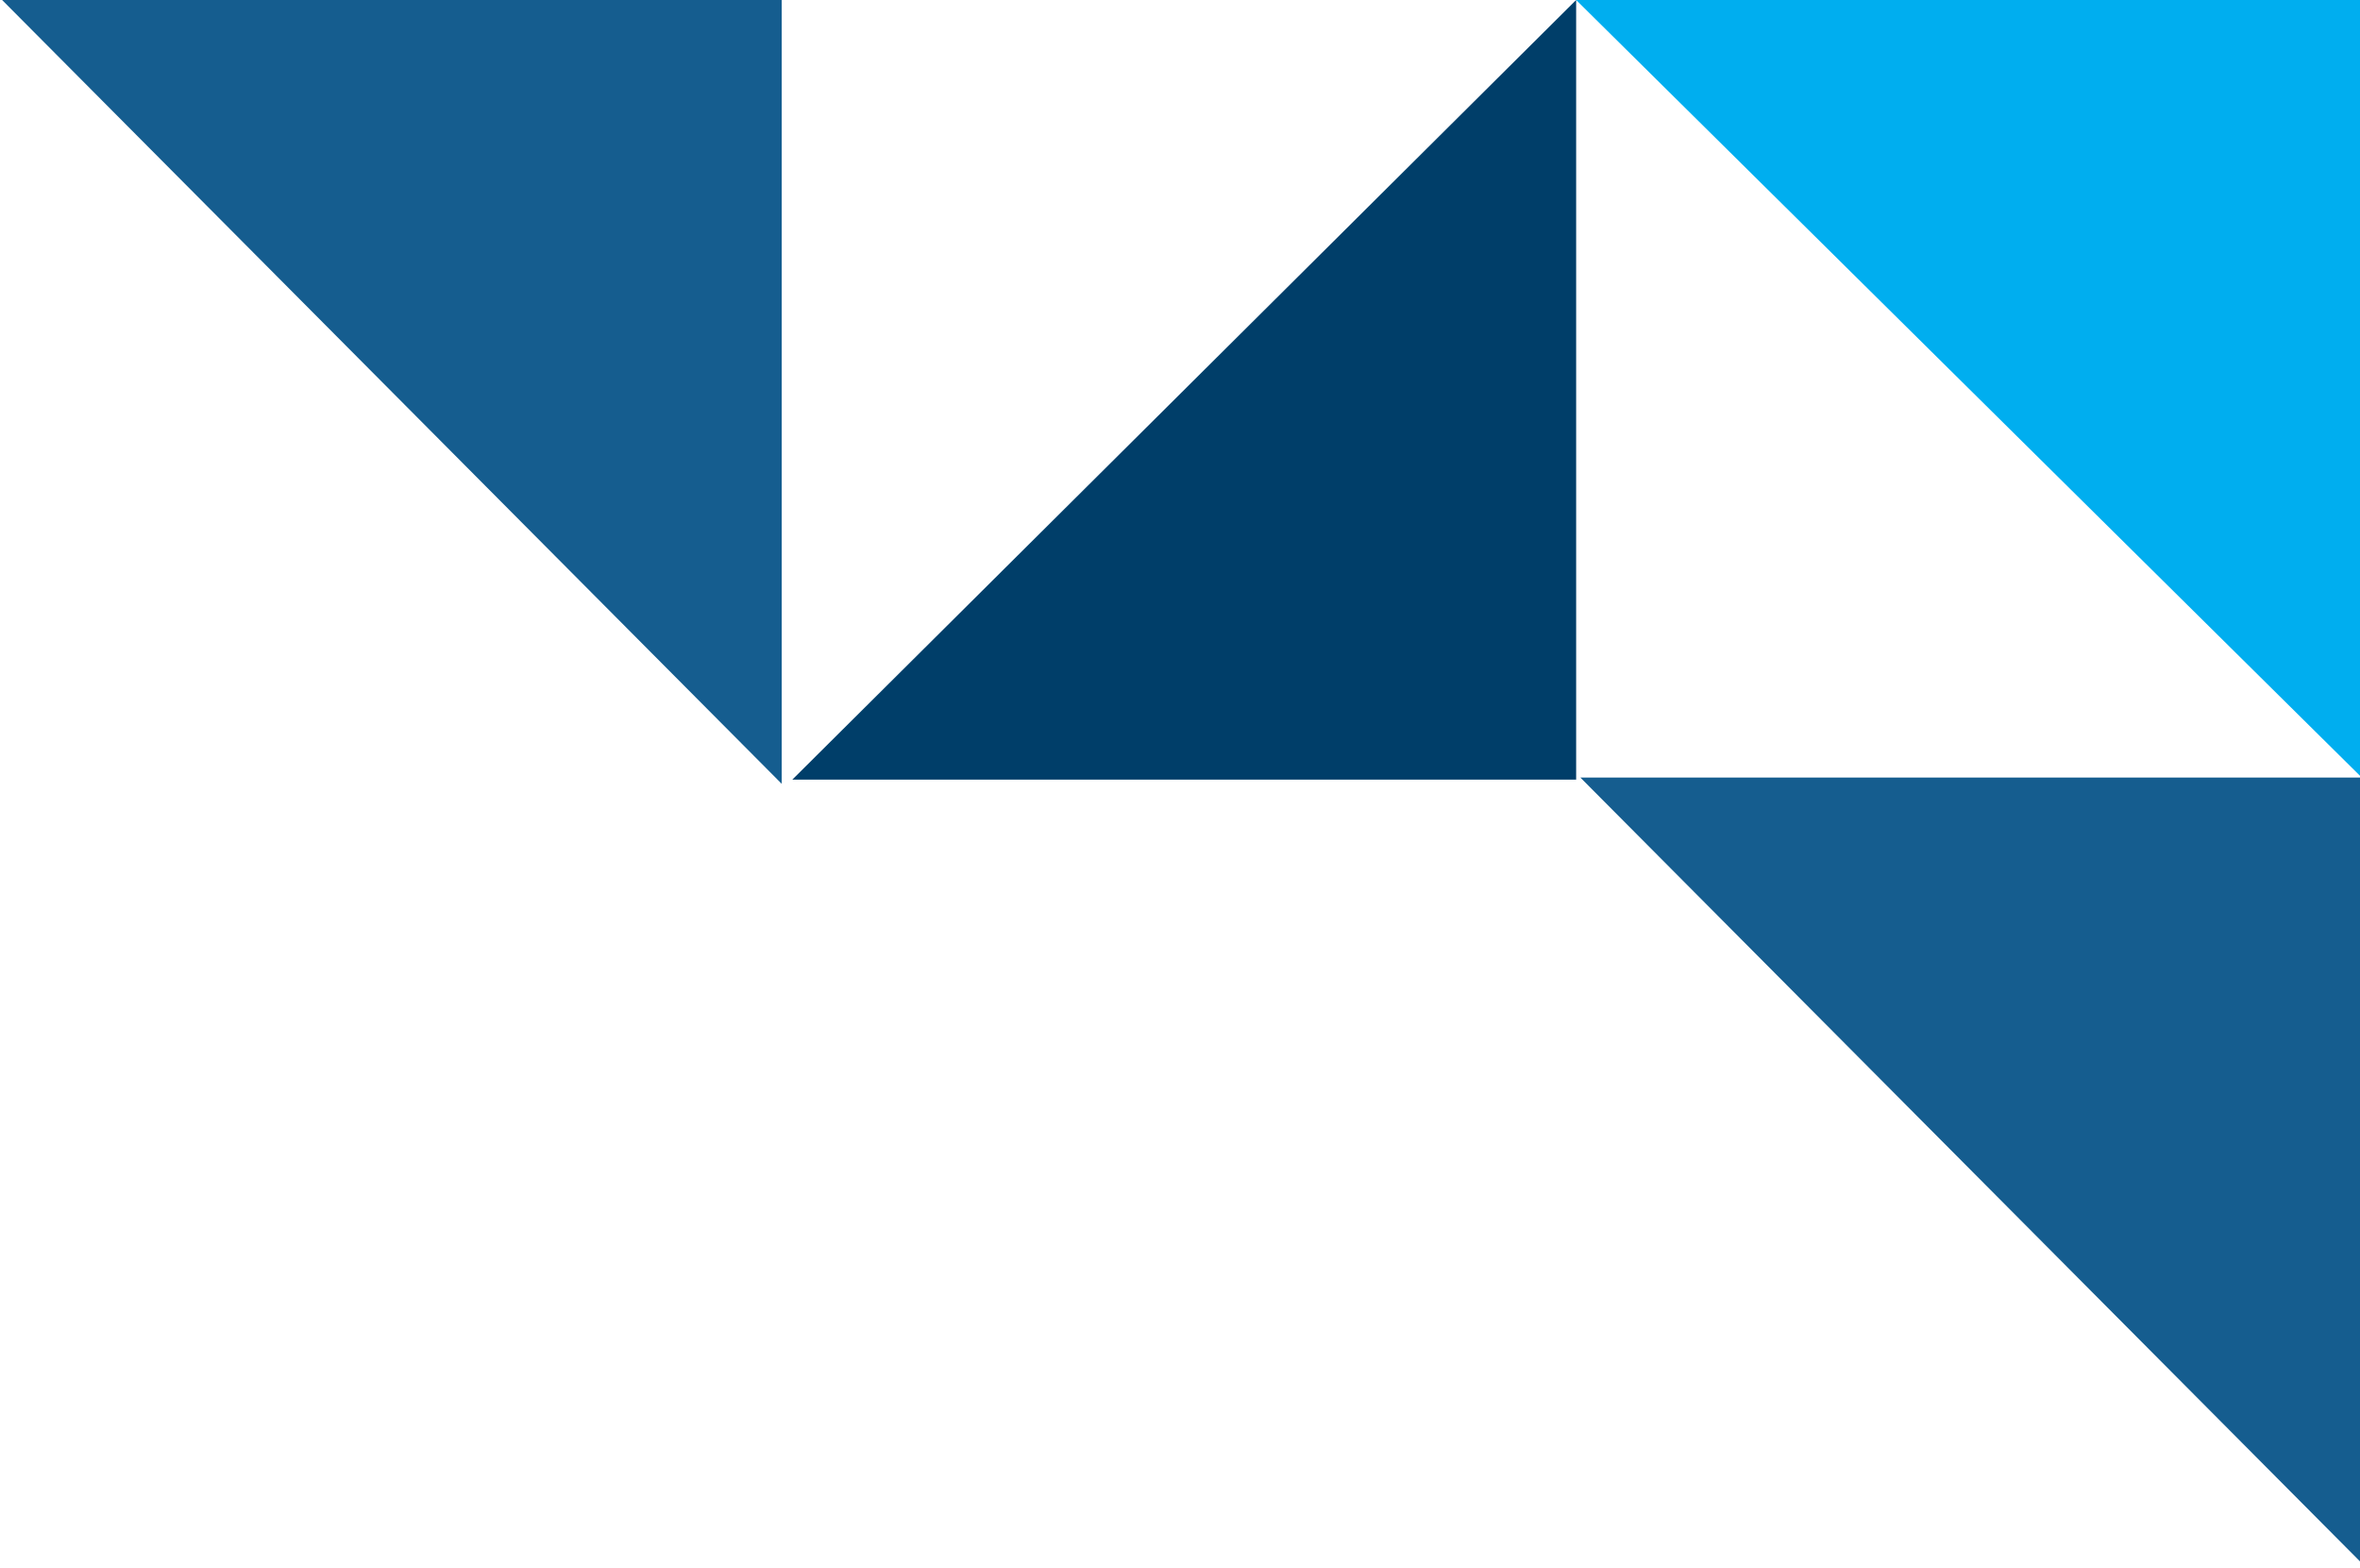
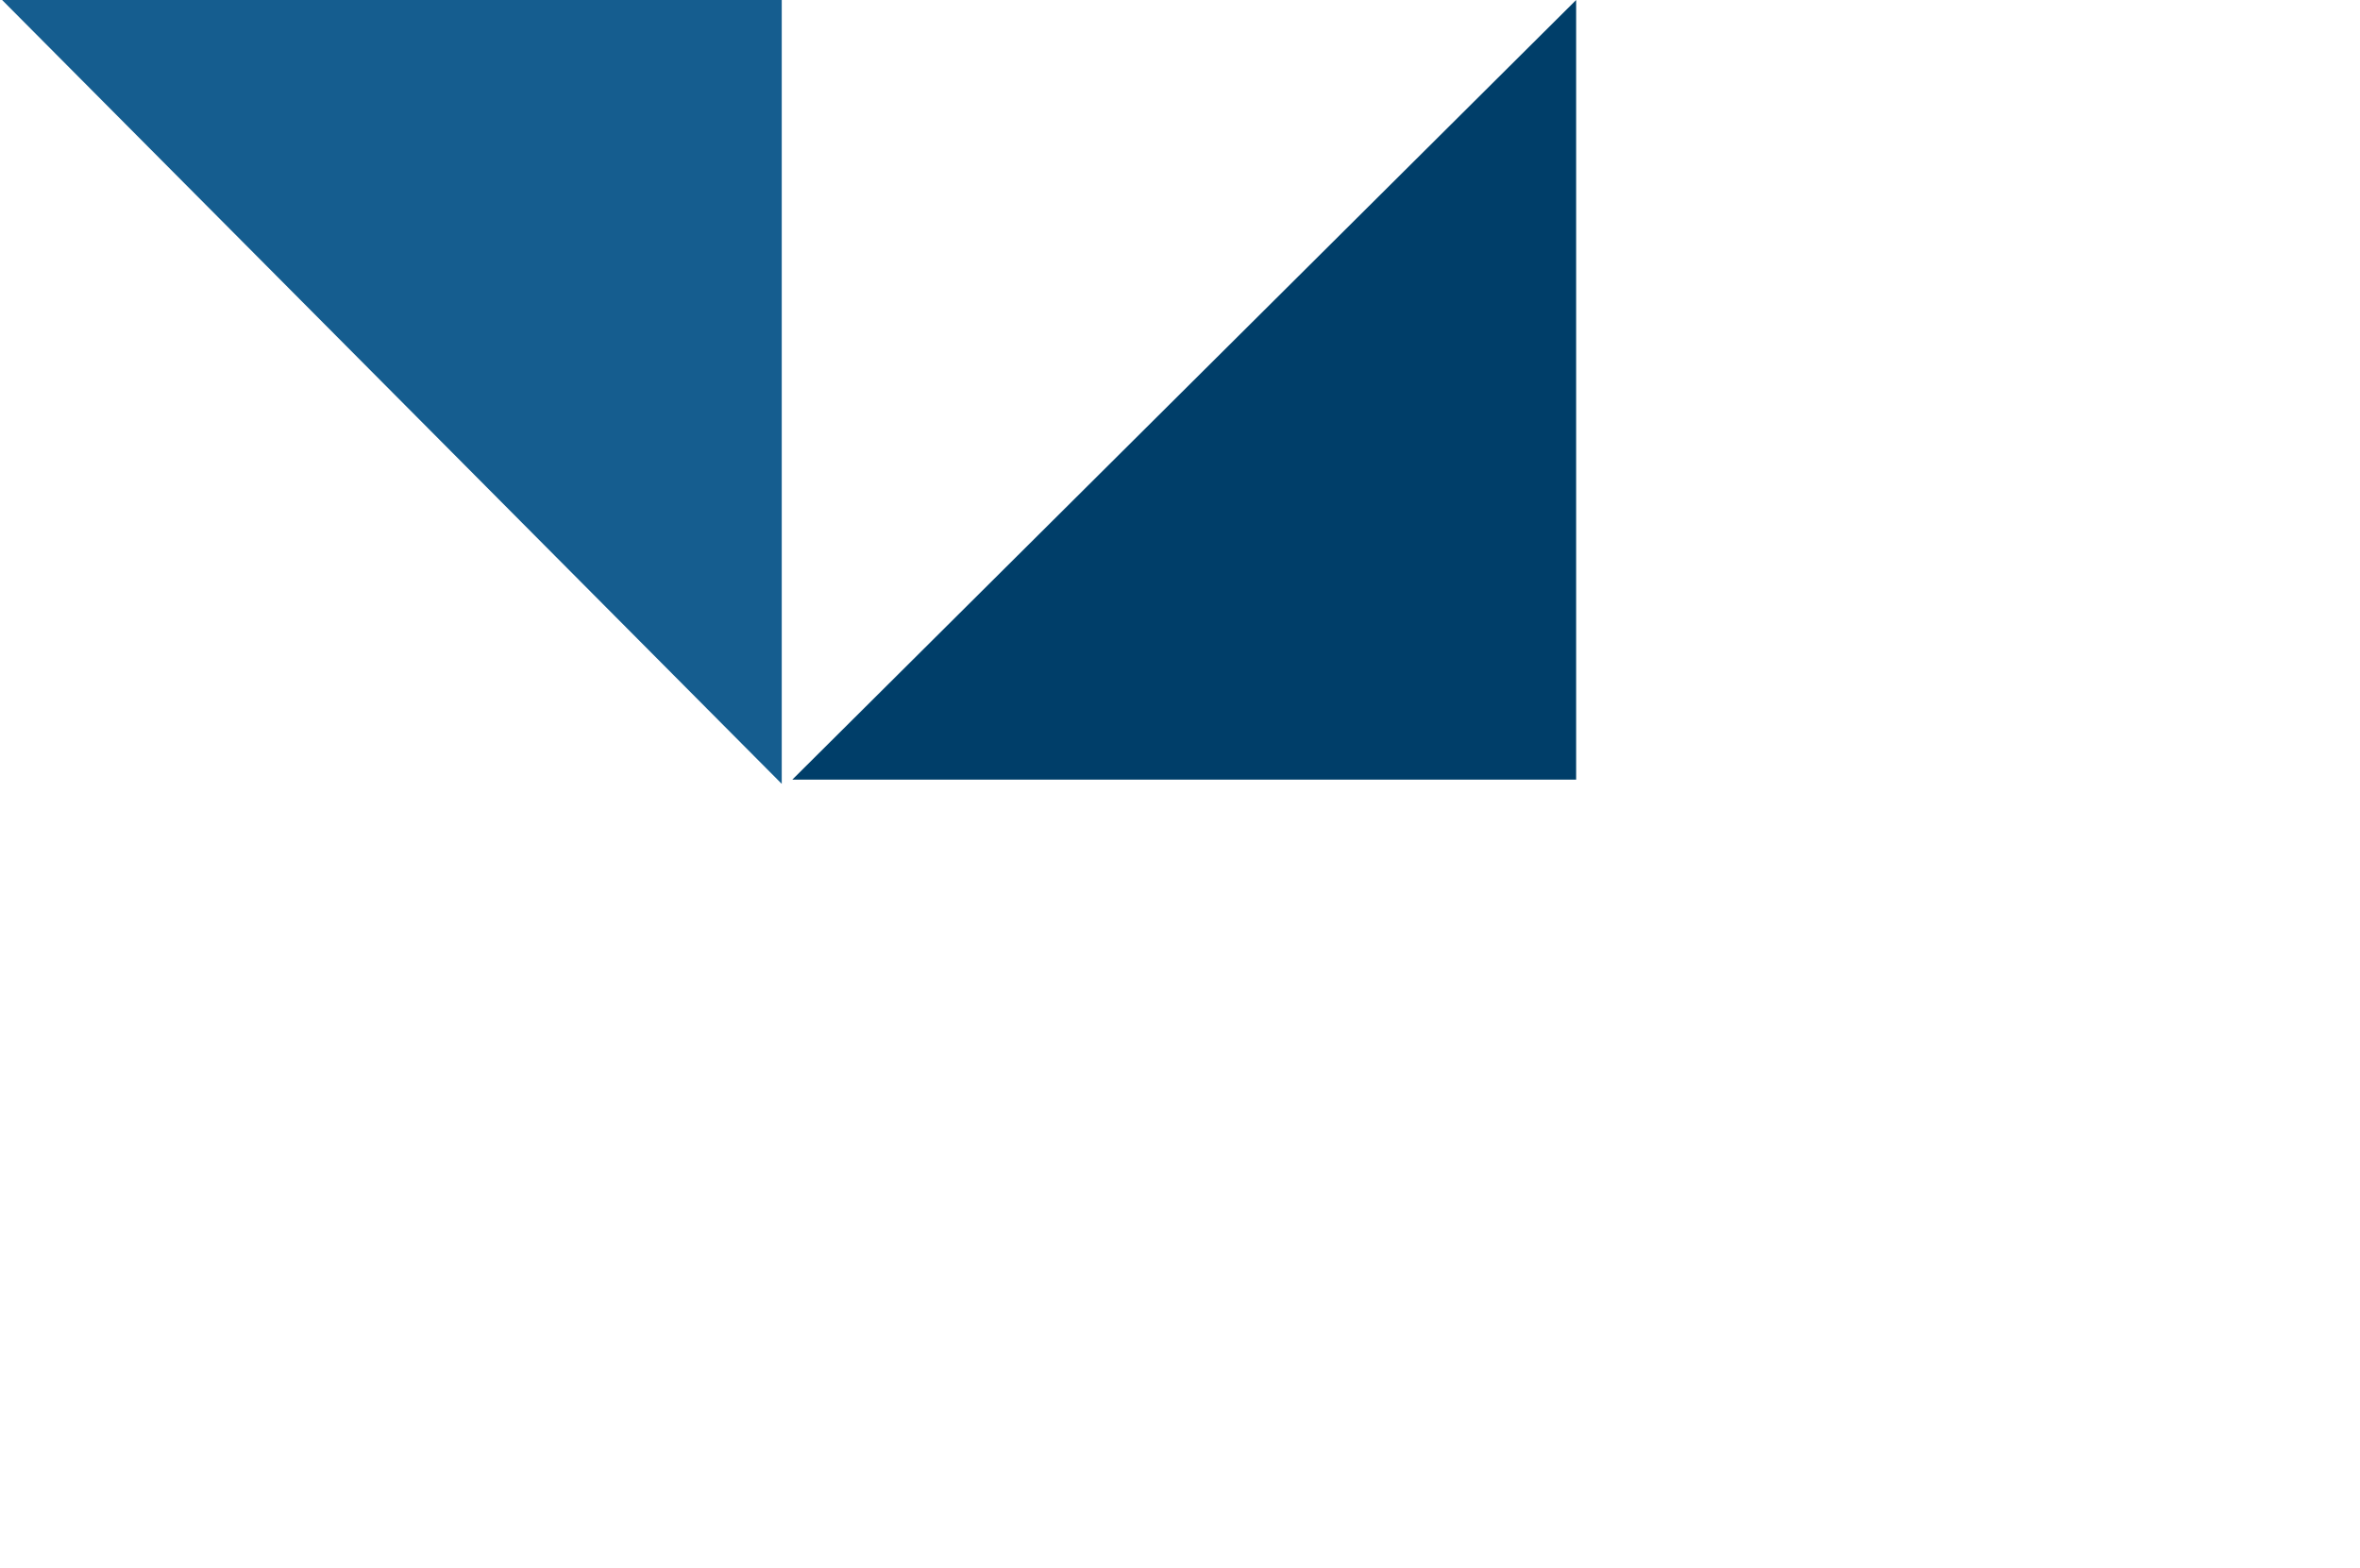
<svg xmlns="http://www.w3.org/2000/svg" width="280" height="186" viewBox="0 0 280 186" fill="none">
-   <path d="M187 92.5L94 92.5L187 0L187 92.5Z" fill="#003E69" />
-   <path d="M280 92.25L280 185.25L187.5 92.25L280 92.25Z" fill="#155D8F" />
+   <path d="M187 92.5L94 92.5L187 0Z" fill="#003E69" />
  <path d="M92.75 0L92.75 93L0.25 1.50541e-06L92.75 0Z" fill="#155D8F" />
-   <path d="M280.969 5.3948e-06V93L187 0L280.969 5.3948e-06Z" fill="#00AEEF" />
</svg>